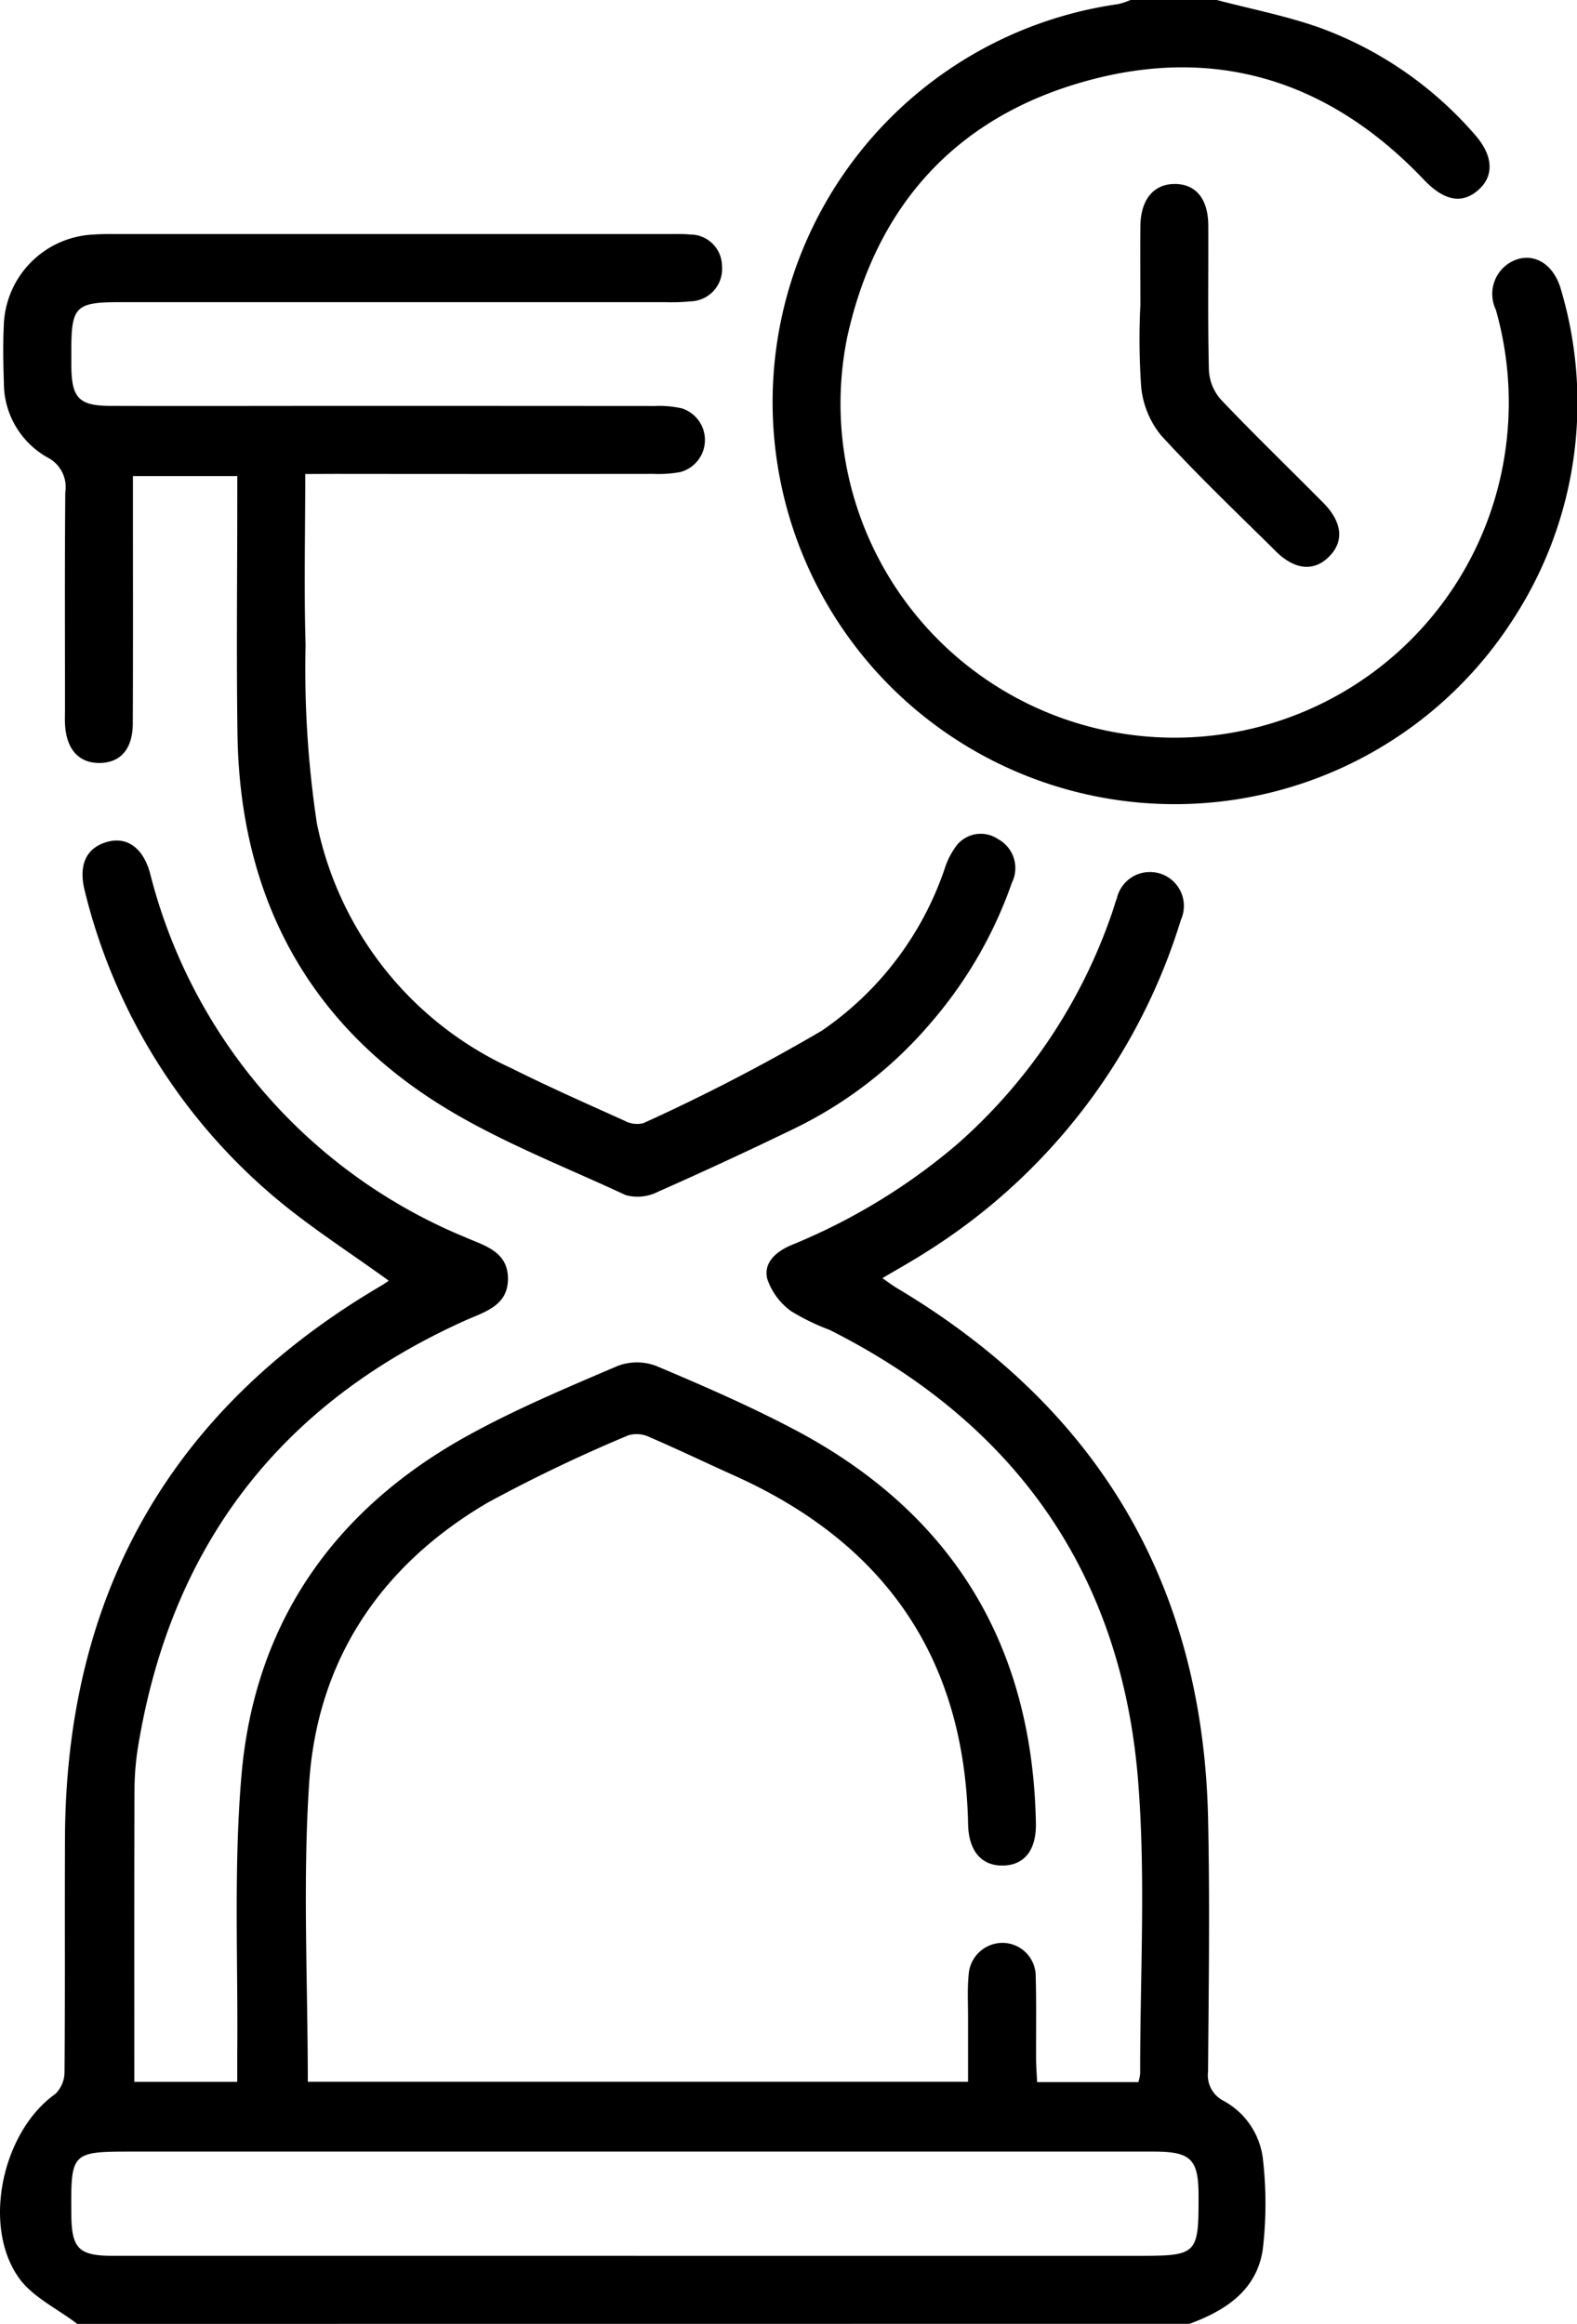
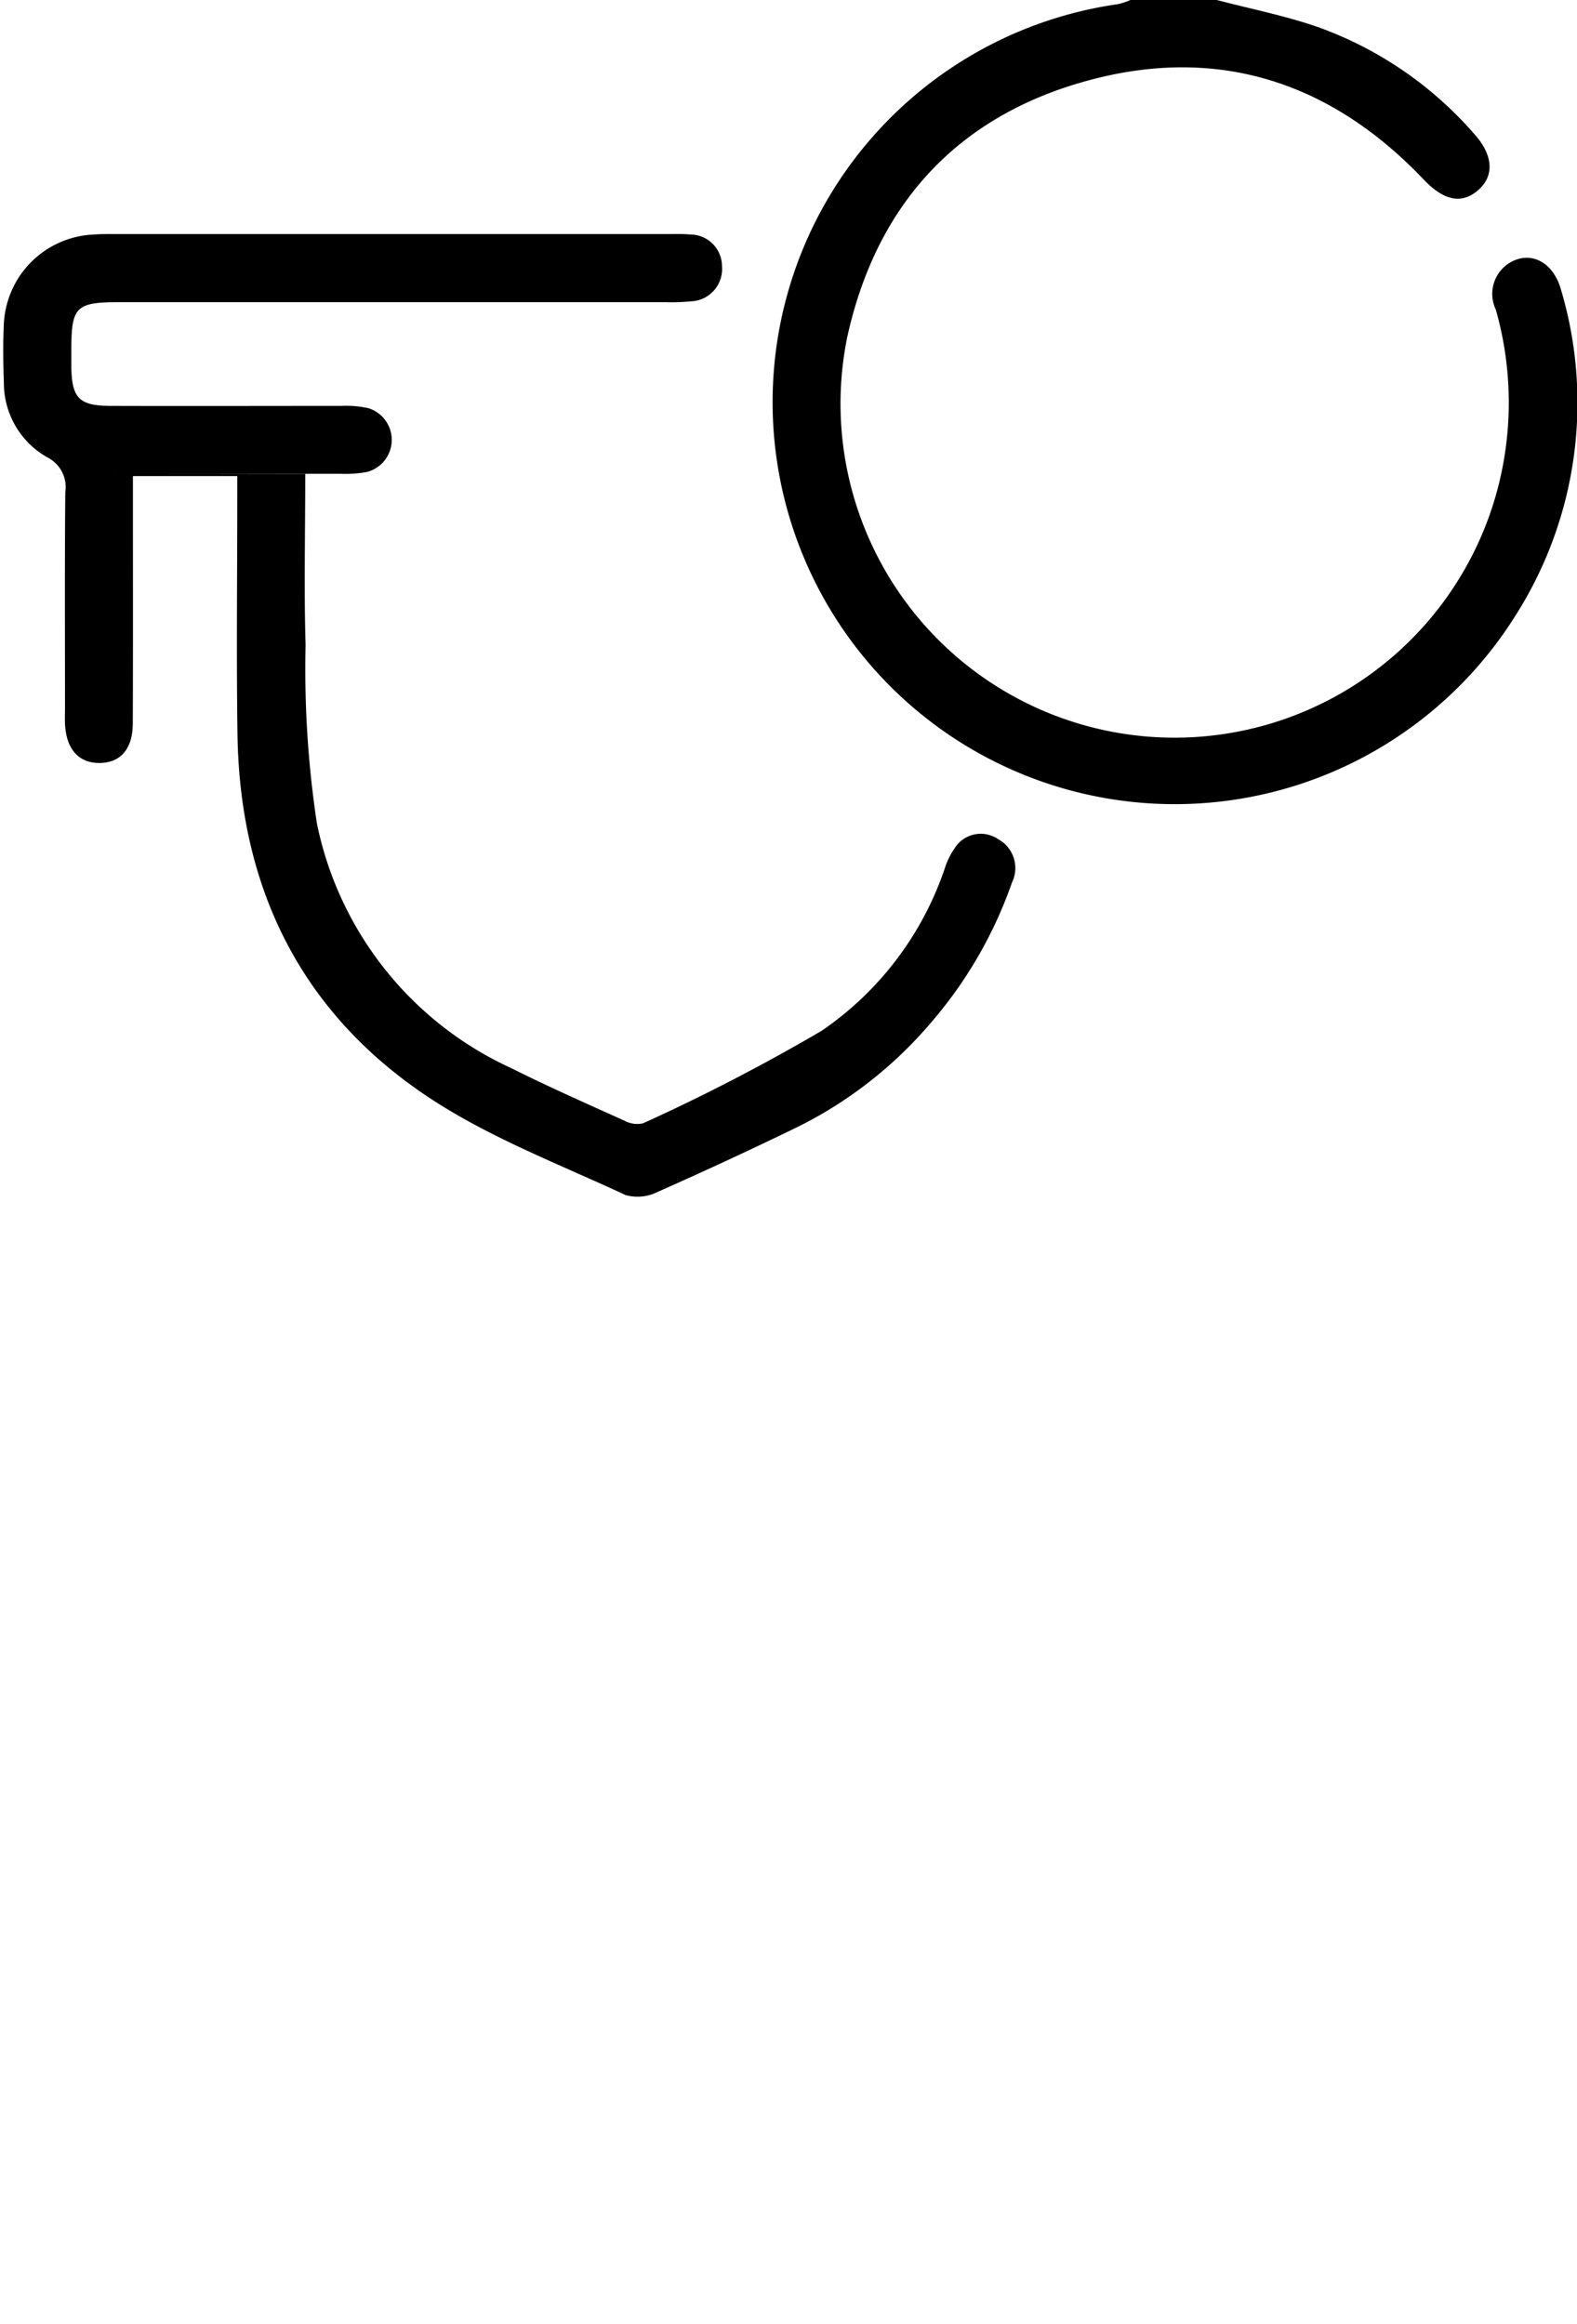
<svg xmlns="http://www.w3.org/2000/svg" id="Groupe_12433" data-name="Groupe 12433" width="83.927" height="123.704" viewBox="0 0 83.927 123.704">
  <defs>
    <clipPath id="clip-path">
      <rect id="Rectangle_6833" data-name="Rectangle 6833" width="83.927" height="123.704" fill="none" />
    </clipPath>
  </defs>
  <g id="Groupe_12434" data-name="Groupe 12434" clip-path="url(#clip-path)">
-     <path id="Tracé_32819" data-name="Tracé 32819" d="M4.113,146.541c-1.059-.812-2.392-1.43-3.123-2.471-1.97-2.807-.834-7.8,1.954-9.77a1.642,1.642,0,0,0,.49-1.188c.034-4.147.006-8.294.024-12.442.058-12.961,5.6-22.79,16.807-29.381.137-.081.271-.169.4-.261.028-.02.036-.07.015-.024-2.076-1.51-4.246-2.883-6.178-4.533A30.974,30.974,0,0,1,4.521,70.3c-.359-1.382.038-2.3,1.131-2.634,1.074-.328,1.956.275,2.333,1.651A28.5,28.5,0,0,0,24.744,88.69c1.005.446,2.264.74,2.289,2.17.026,1.5-1.26,1.811-2.307,2.283Q10.064,99.759,7.381,115.616a14.694,14.694,0,0,0-.222,2.4c-.02,5.185-.011,10.371-.011,15.641h5.477c0-.438,0-.9,0-1.36.052-4.991-.2-10.008.227-14.967.7-8.118,4.939-14.156,12.054-18.081,2.563-1.414,5.285-2.554,7.981-3.709a2.9,2.9,0,0,1,2.05.012c2.479,1.046,4.957,2.125,7.336,3.379,8.4,4.433,12.674,11.454,12.857,20.953.028,1.45-.623,2.241-1.757,2.258s-1.823-.768-1.852-2.2c-.178-8.856-4.439-14.965-12.453-18.564-1.5-.675-2.989-1.392-4.5-2.042a1.569,1.569,0,0,0-1.117-.1,81.415,81.415,0,0,0-7.5,3.59c-5.681,3.336-9.072,8.369-9.5,14.953-.344,5.242-.07,10.526-.07,15.874H51.518c0-1.15,0-2.336,0-3.523,0-.724-.04-1.455.033-2.172a1.81,1.81,0,0,1,1.86-1.7,1.778,1.778,0,0,1,1.709,1.828c.042,1.448.011,2.9.02,4.348,0,.393.034.787.055,1.236h5.389a2.315,2.315,0,0,0,.095-.46c-.008-5.154.3-10.332-.1-15.456-.849-11.089-6.492-19.121-16.425-24.125a11.734,11.734,0,0,1-2.055-1,3.525,3.525,0,0,1-1.261-1.7c-.223-.884.464-1.466,1.268-1.811a32.489,32.489,0,0,0,8.829-5.368,28.826,28.826,0,0,0,8.237-12.291c.093-.265.165-.538.265-.8a1.807,1.807,0,1,1,3.409,1.145A31.9,31.9,0,0,1,49.24,89.518c-.71.454-1.447.864-2.28,1.357.295.2.528.383.78.532C58.411,97.771,64,107.137,64.292,119.579c.1,4.507.034,9.019,0,13.529a1.527,1.527,0,0,0,.81,1.55,4.053,4.053,0,0,1,2.107,3.087,20.852,20.852,0,0,1,0,4.791c-.3,2.188-1.964,3.29-3.907,4ZM33.8,142.917H60.615c3.1,0,3.177-.081,3.171-3.177,0-1.984-.4-2.372-2.413-2.372q-27.119,0-54.24,0c-3.36,0-3.364,0-3.336,3.365.015,1.8.4,2.183,2.214,2.183q13.894,0,27.786,0" transform="translate(0 -22.837)" fill-rule="evenodd" />
    <path id="Tracé_32820" data-name="Tracé 32820" d="M85.746,0c1.817.479,3.676.84,5.444,1.462a19.979,19.979,0,0,1,8.268,5.681c1,1.116,1.064,2.211.215,2.963-.883.783-1.84.583-2.917-.55C91.81,4.352,85.794,2.4,78.868,4.293c-6.968,1.9-11.262,6.639-12.8,13.7a17.779,17.779,0,1,0,34.913,6.737,18.089,18.089,0,0,0-.384-8.244,1.945,1.945,0,0,1,.676-2.46c1.131-.728,2.386-.107,2.8,1.425a21.109,21.109,0,0,1-2.474,17.385A21.4,21.4,0,1,1,80.49.22,3.9,3.9,0,0,0,81.154,0Z" transform="translate(-20.989)" fill-rule="evenodd" />
-     <path id="Tracé_32821" data-name="Tracé 32821" d="M16.333,31.591c0,3.159-.071,6.135.018,9.106a55,55,0,0,0,.6,9.482A18.36,18.36,0,0,0,27.308,63.223c1.976.988,4,1.884,6.015,2.792a1.391,1.391,0,0,0,1,.134,102.808,102.808,0,0,0,9.5-4.925,17.1,17.1,0,0,0,6.538-8.617,4.093,4.093,0,0,1,.658-1.269,1.64,1.64,0,0,1,2.194-.307,1.751,1.751,0,0,1,.73,2.31,22.953,22.953,0,0,1-4.327,7.475,22.3,22.3,0,0,1-7.2,5.591Q38.792,68.164,35.1,69.8a2.392,2.392,0,0,1-1.715.175c-3.493-1.628-7.158-3.024-10.358-5.12-6.891-4.517-10.18-11.191-10.3-19.4-.062-4.227-.011-8.455-.011-12.682V31.7H7.162v1.336c0,3.946.009,7.891-.007,11.837-.006,1.367-.663,2.1-1.787,2.1-1.108,0-1.765-.756-1.821-2.1-.012-.281,0-.564,0-.846,0-3.825-.019-7.65.016-11.474a1.764,1.764,0,0,0-.945-1.842A4.55,4.55,0,0,1,.294,26.72C.26,25.714.243,24.706.289,23.7A5,5,0,0,1,5.05,18.845c.4-.03.8-.027,1.207-.027q14.735,0,29.47,0c.363,0,.727-.011,1.086.024a1.693,1.693,0,0,1,1.7,1.7A1.723,1.723,0,0,1,36.846,22.4a10.281,10.281,0,0,1-1.325.044q-14.555,0-29.109,0c-2.27,0-2.523.251-2.527,2.473,0,.321,0,.644,0,.966.021,1.664.412,2.077,2.076,2.082,4.106.013,8.212,0,12.319,0q8.334,0,16.668.006a5.384,5.384,0,0,1,1.434.128,1.767,1.767,0,0,1-.081,3.386,6.363,6.363,0,0,1-1.441.1q-8.454.01-16.909,0Z" transform="translate(-0.088 -6.359)" fill-rule="evenodd" />
-     <path id="Tracé_32822" data-name="Tracé 32822" d="M91.644,21.274c0-1.408-.013-2.816,0-4.225s.687-2.24,1.8-2.256c1.137-.016,1.807.779,1.814,2.2.012,2.575-.032,5.152.034,7.726a2.55,2.55,0,0,0,.642,1.555c1.774,1.866,3.627,3.655,5.44,5.485,1.015,1.026,1.12,2.042.331,2.851-.8.824-1.834.745-2.851-.264-2.058-2.039-4.162-4.041-6.113-6.177a4.829,4.829,0,0,1-1.053-2.557,36.485,36.485,0,0,1-.046-4.341" transform="translate(-30.954 -4.999)" fill-rule="evenodd" />
+     <path id="Tracé_32821" data-name="Tracé 32821" d="M16.333,31.591c0,3.159-.071,6.135.018,9.106a55,55,0,0,0,.6,9.482A18.36,18.36,0,0,0,27.308,63.223c1.976.988,4,1.884,6.015,2.792a1.391,1.391,0,0,0,1,.134,102.808,102.808,0,0,0,9.5-4.925,17.1,17.1,0,0,0,6.538-8.617,4.093,4.093,0,0,1,.658-1.269,1.64,1.64,0,0,1,2.194-.307,1.751,1.751,0,0,1,.73,2.31,22.953,22.953,0,0,1-4.327,7.475,22.3,22.3,0,0,1-7.2,5.591Q38.792,68.164,35.1,69.8a2.392,2.392,0,0,1-1.715.175c-3.493-1.628-7.158-3.024-10.358-5.12-6.891-4.517-10.18-11.191-10.3-19.4-.062-4.227-.011-8.455-.011-12.682V31.7H7.162v1.336c0,3.946.009,7.891-.007,11.837-.006,1.367-.663,2.1-1.787,2.1-1.108,0-1.765-.756-1.821-2.1-.012-.281,0-.564,0-.846,0-3.825-.019-7.65.016-11.474a1.764,1.764,0,0,0-.945-1.842A4.55,4.55,0,0,1,.294,26.72C.26,25.714.243,24.706.289,23.7A5,5,0,0,1,5.05,18.845c.4-.03.8-.027,1.207-.027q14.735,0,29.47,0c.363,0,.727-.011,1.086.024a1.693,1.693,0,0,1,1.7,1.7A1.723,1.723,0,0,1,36.846,22.4a10.281,10.281,0,0,1-1.325.044q-14.555,0-29.109,0c-2.27,0-2.523.251-2.527,2.473,0,.321,0,.644,0,.966.021,1.664.412,2.077,2.076,2.082,4.106.013,8.212,0,12.319,0a5.384,5.384,0,0,1,1.434.128,1.767,1.767,0,0,1-.081,3.386,6.363,6.363,0,0,1-1.441.1q-8.454.01-16.909,0Z" transform="translate(-0.088 -6.359)" fill-rule="evenodd" />
  </g>
</svg>